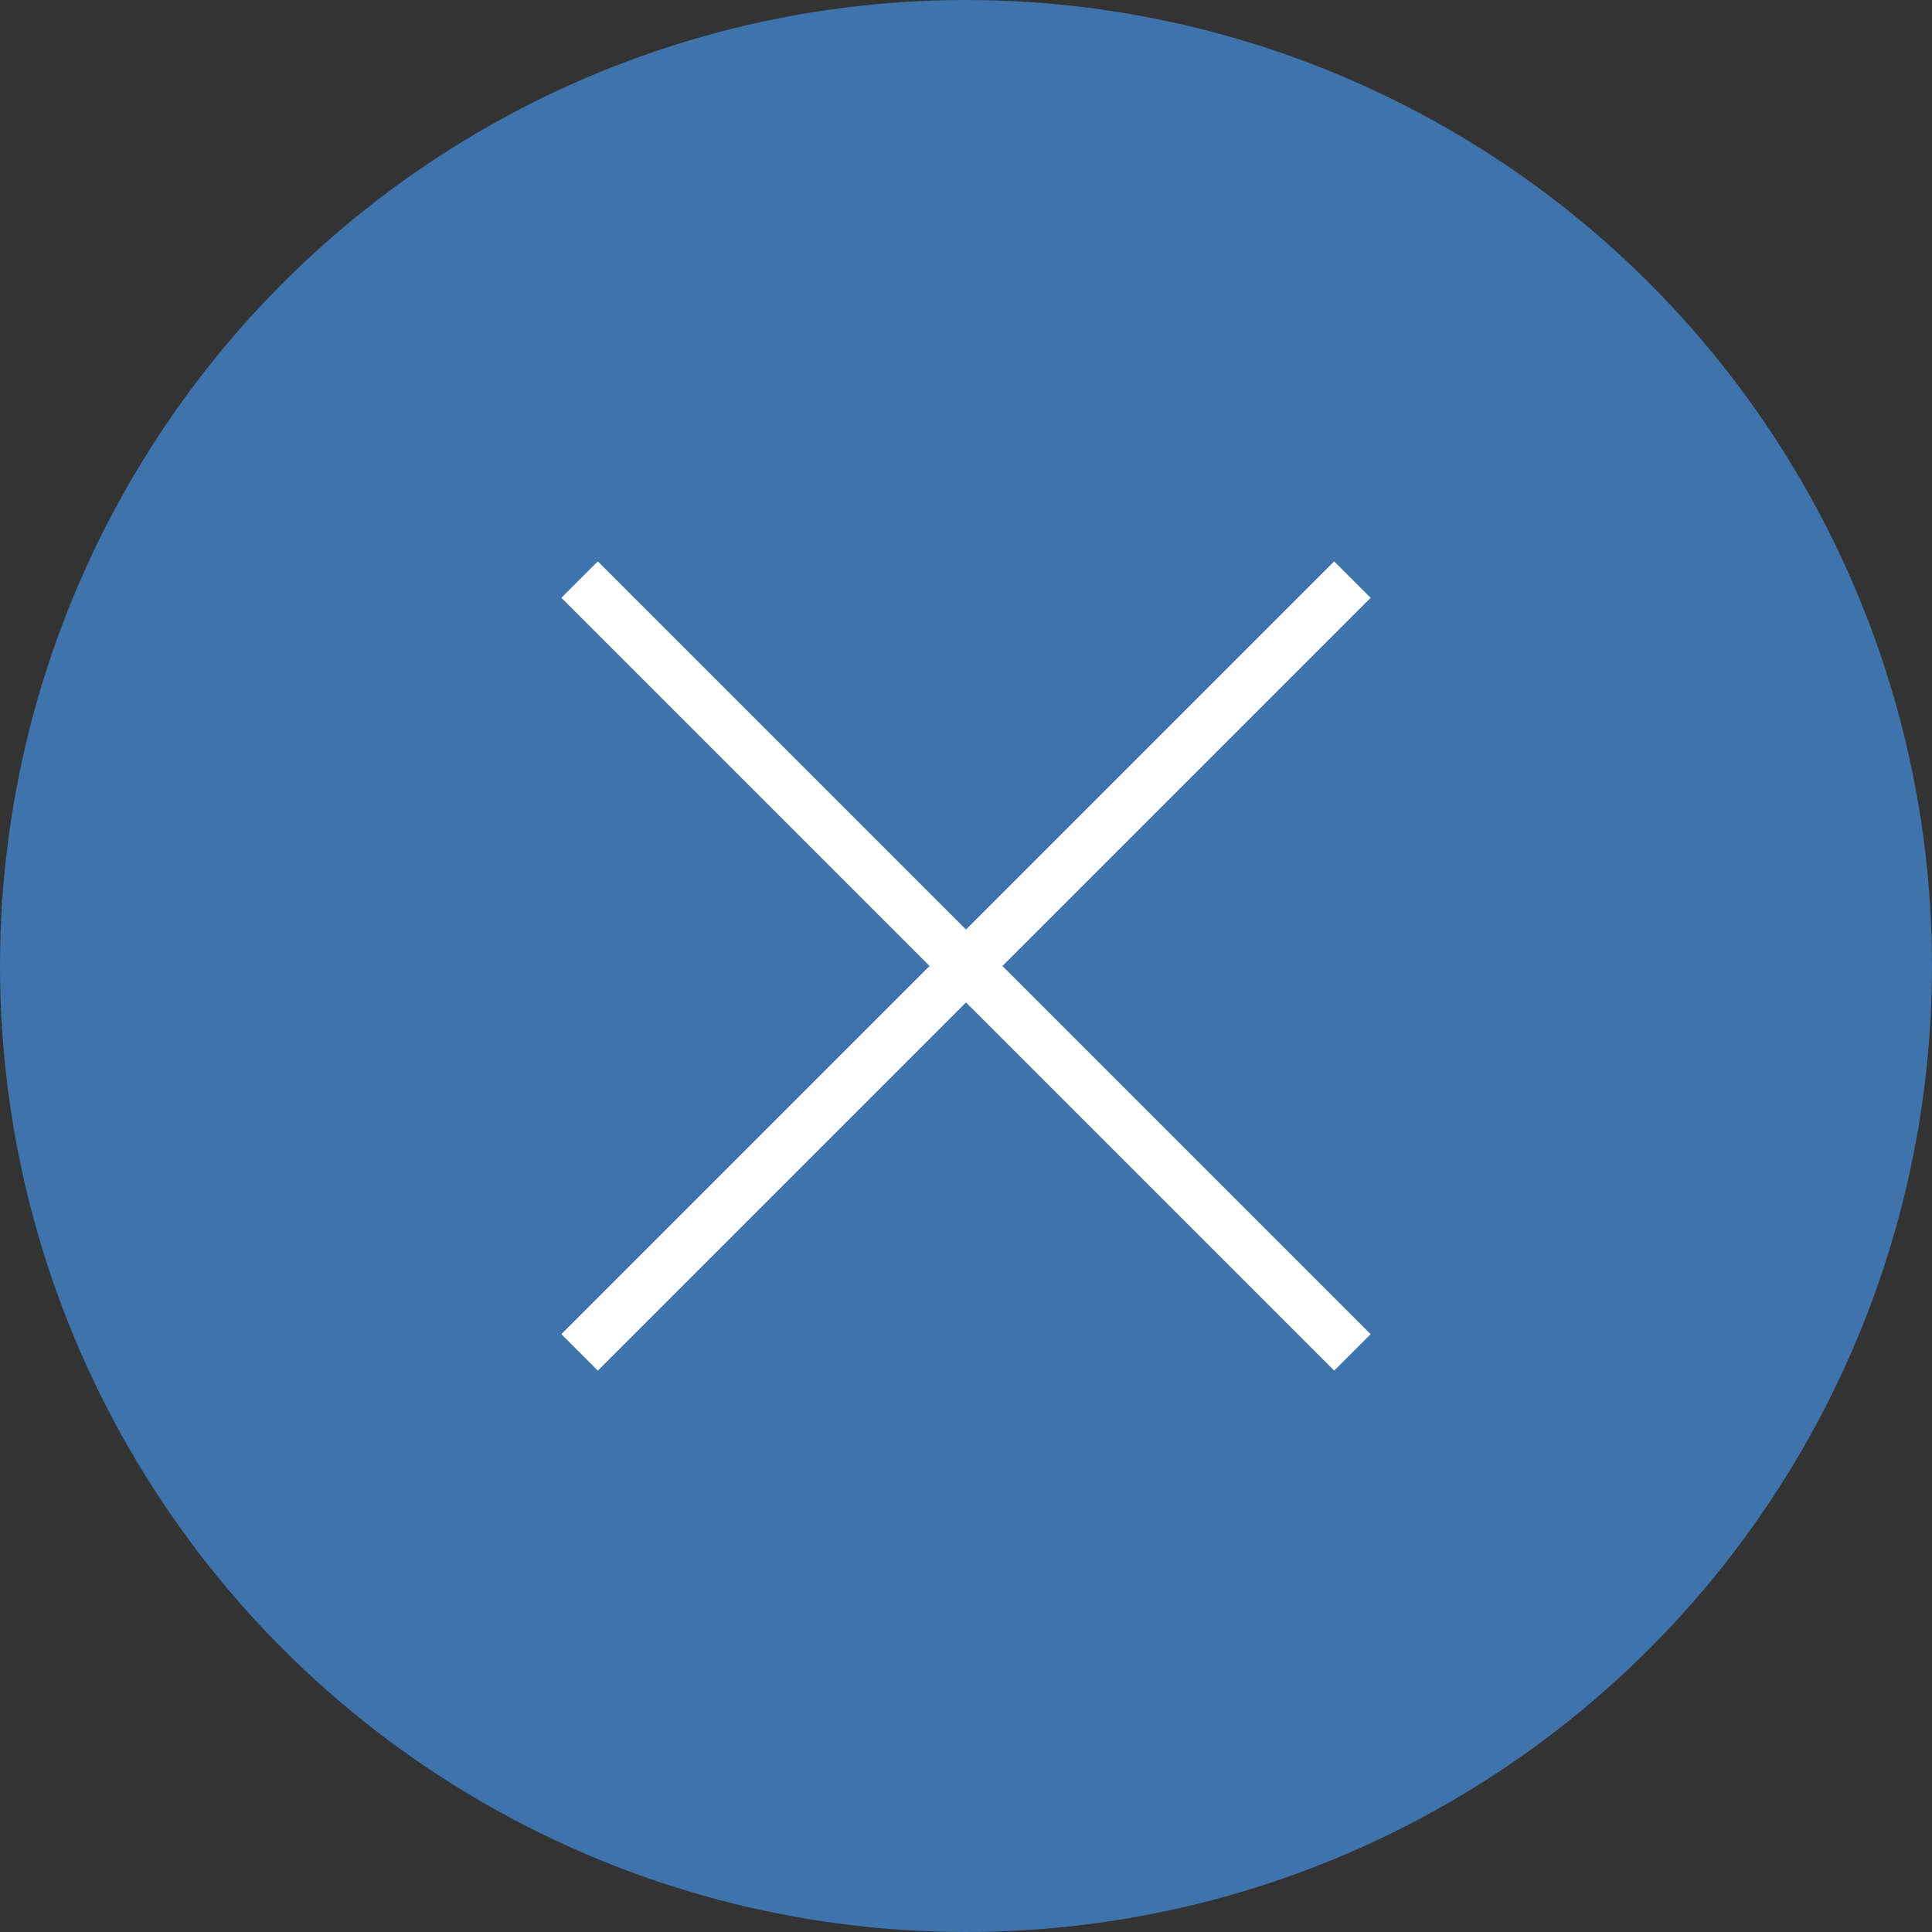
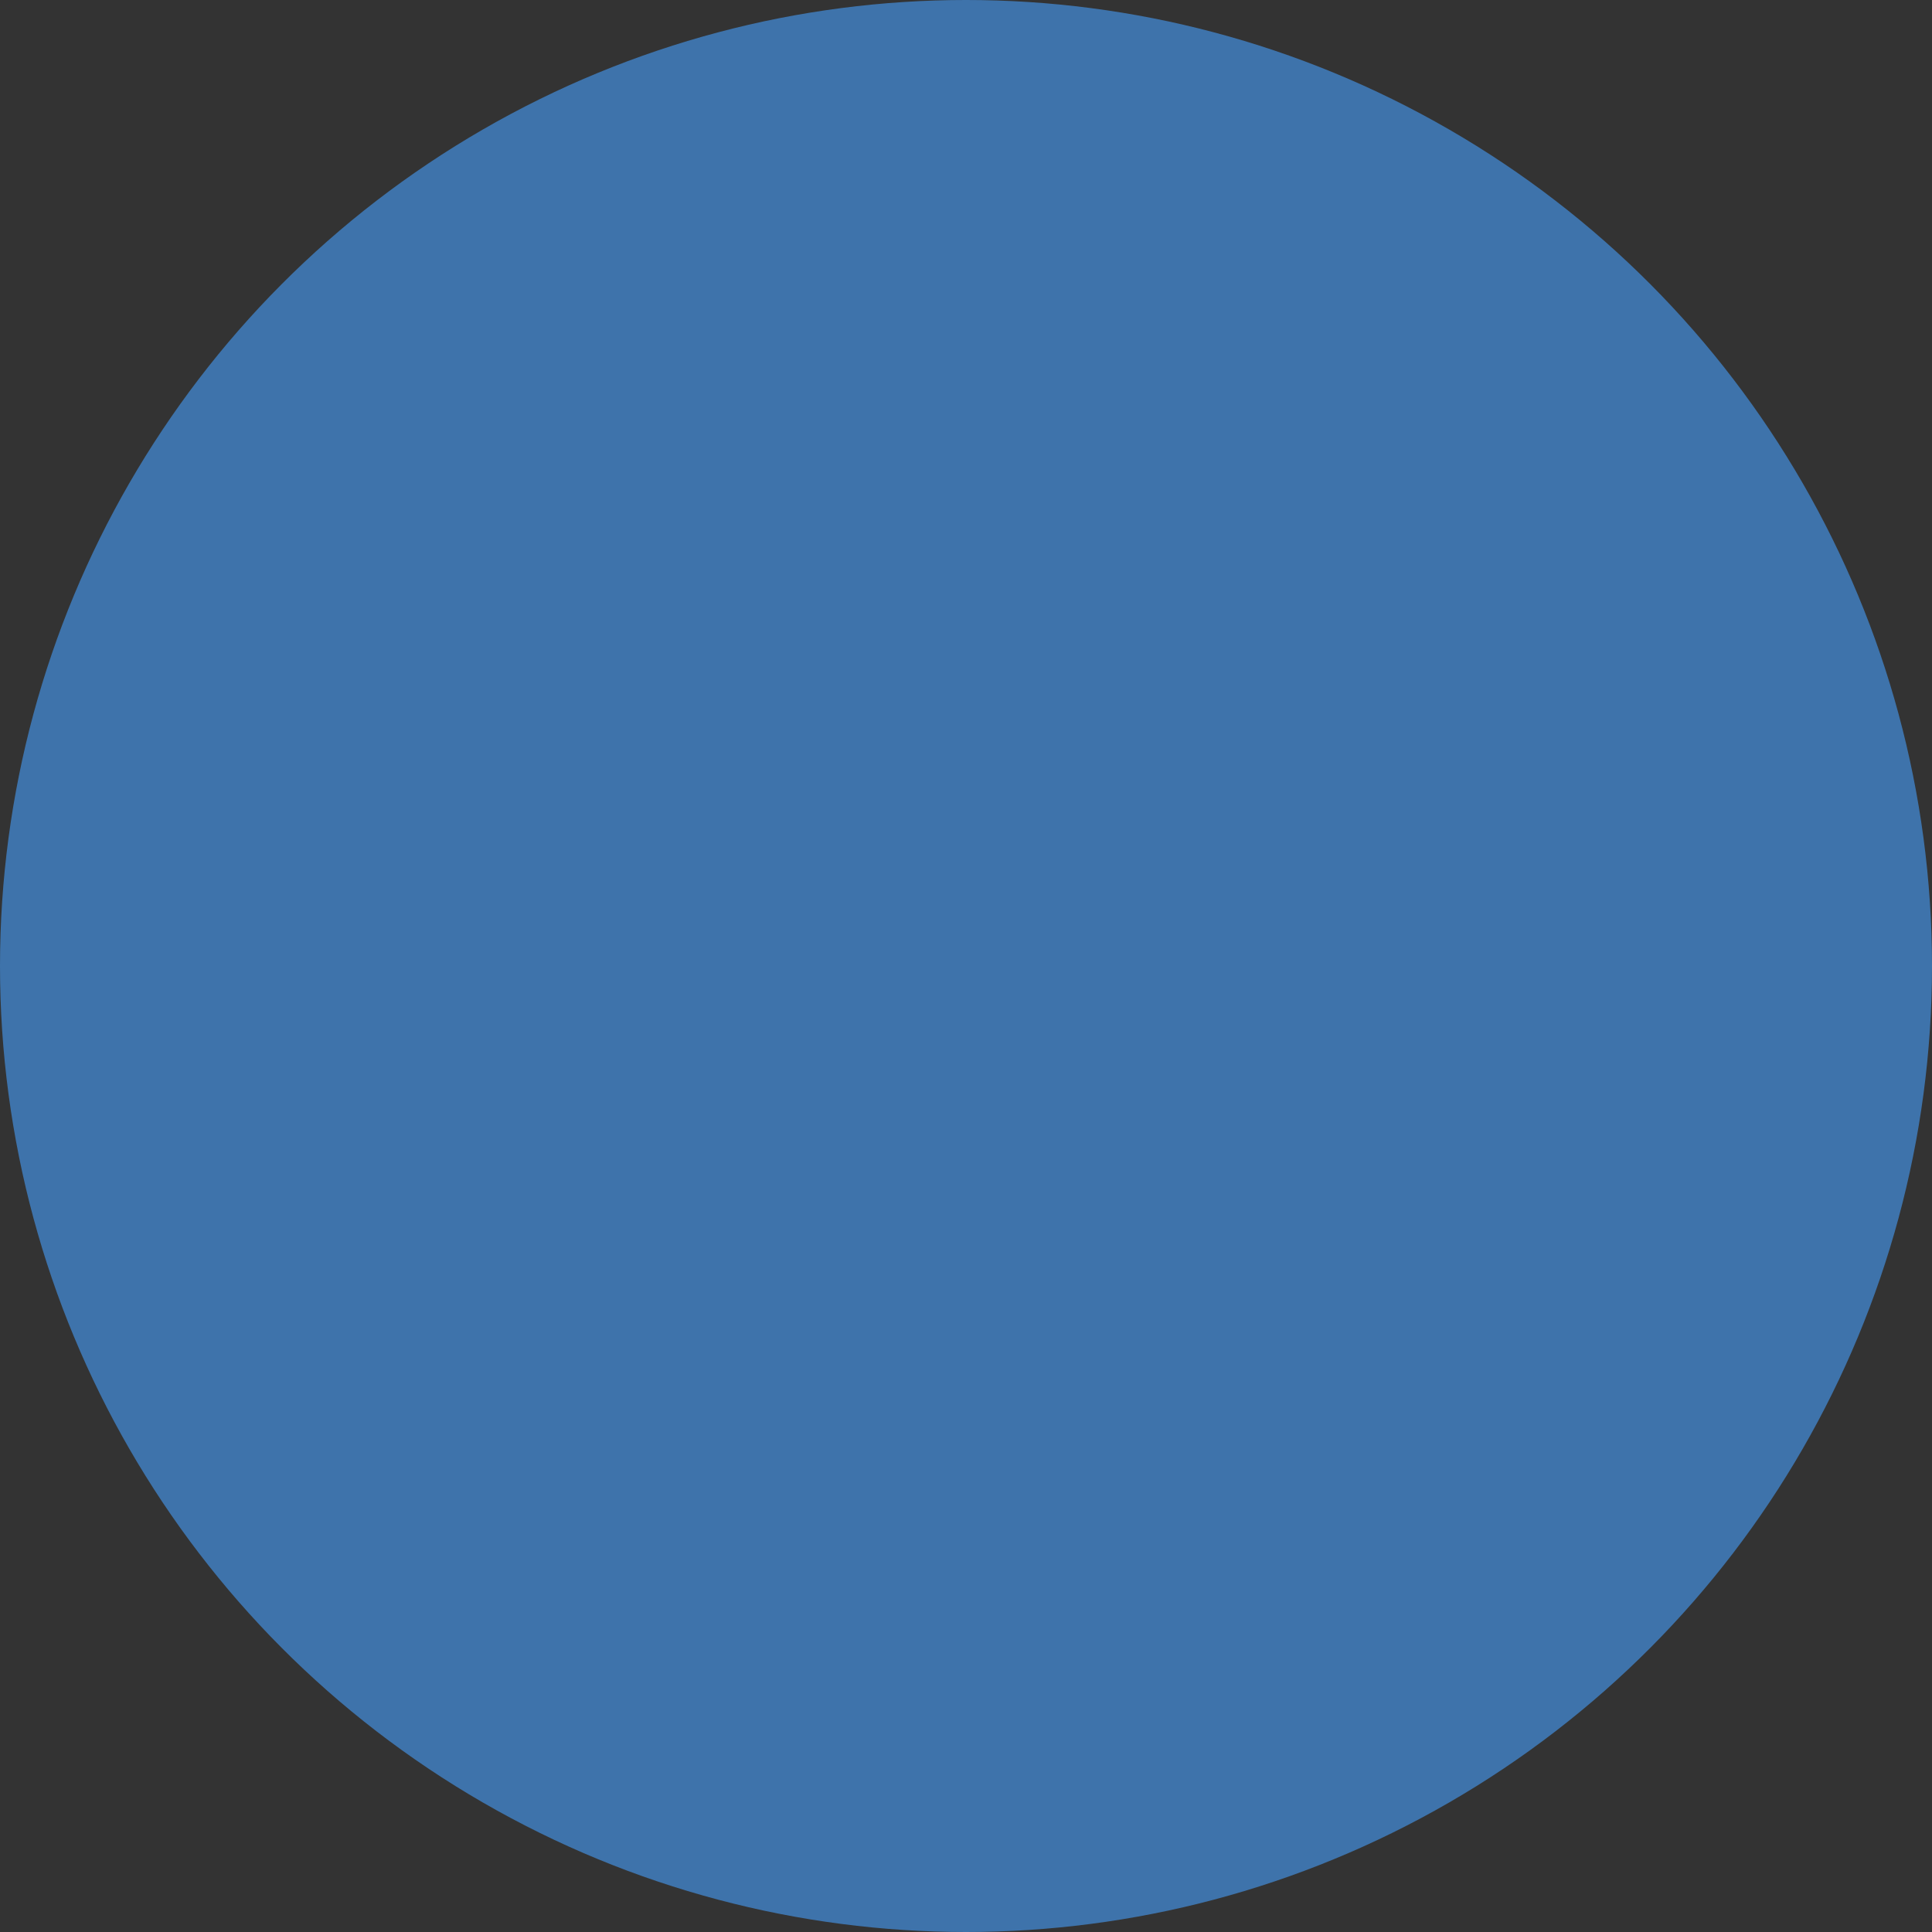
<svg xmlns="http://www.w3.org/2000/svg" width="150" height="150" viewBox="0 0 150 150" fill="none">
  <rect x="0" y="0" width="150" height="150" fill="#333333" stroke="none" />
  <circle cx="75" cy="75" r="75" fill="#3E73AB" />
-   <path d="M45 45L75 75M105 105L75 75M75 75L105 45M75 75L45 105" stroke="white" stroke-width="4" />
</svg>